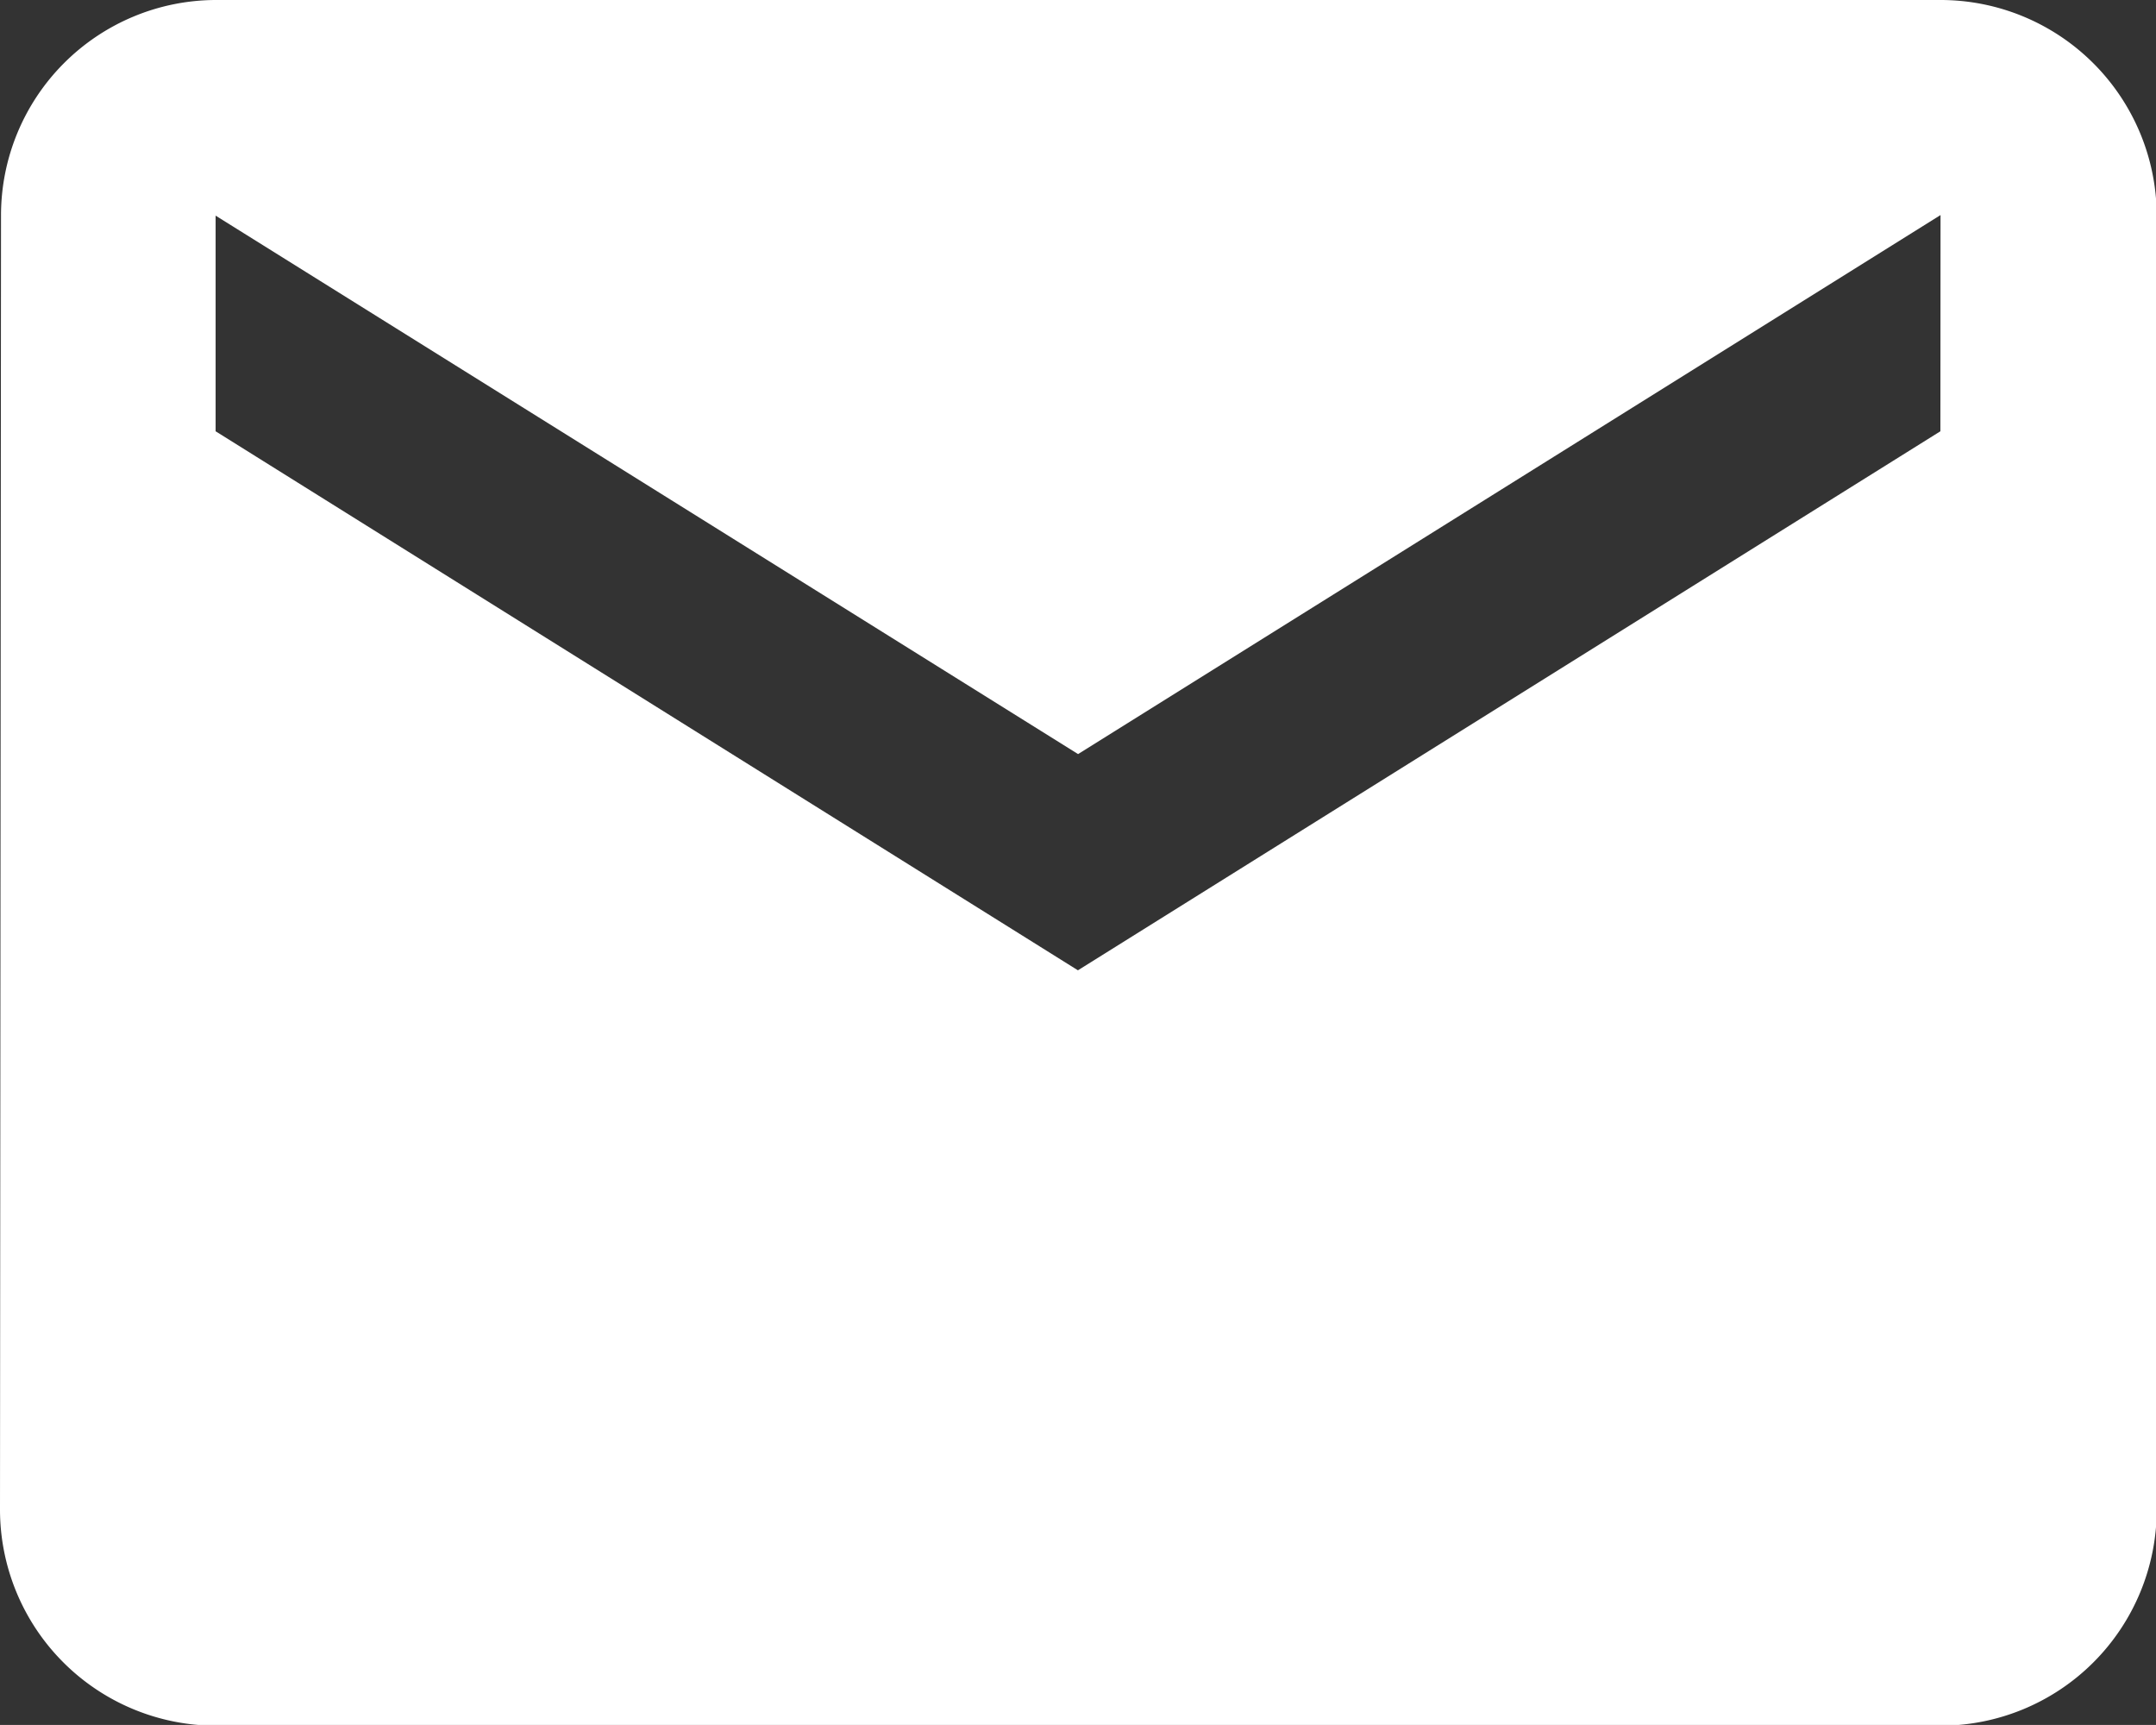
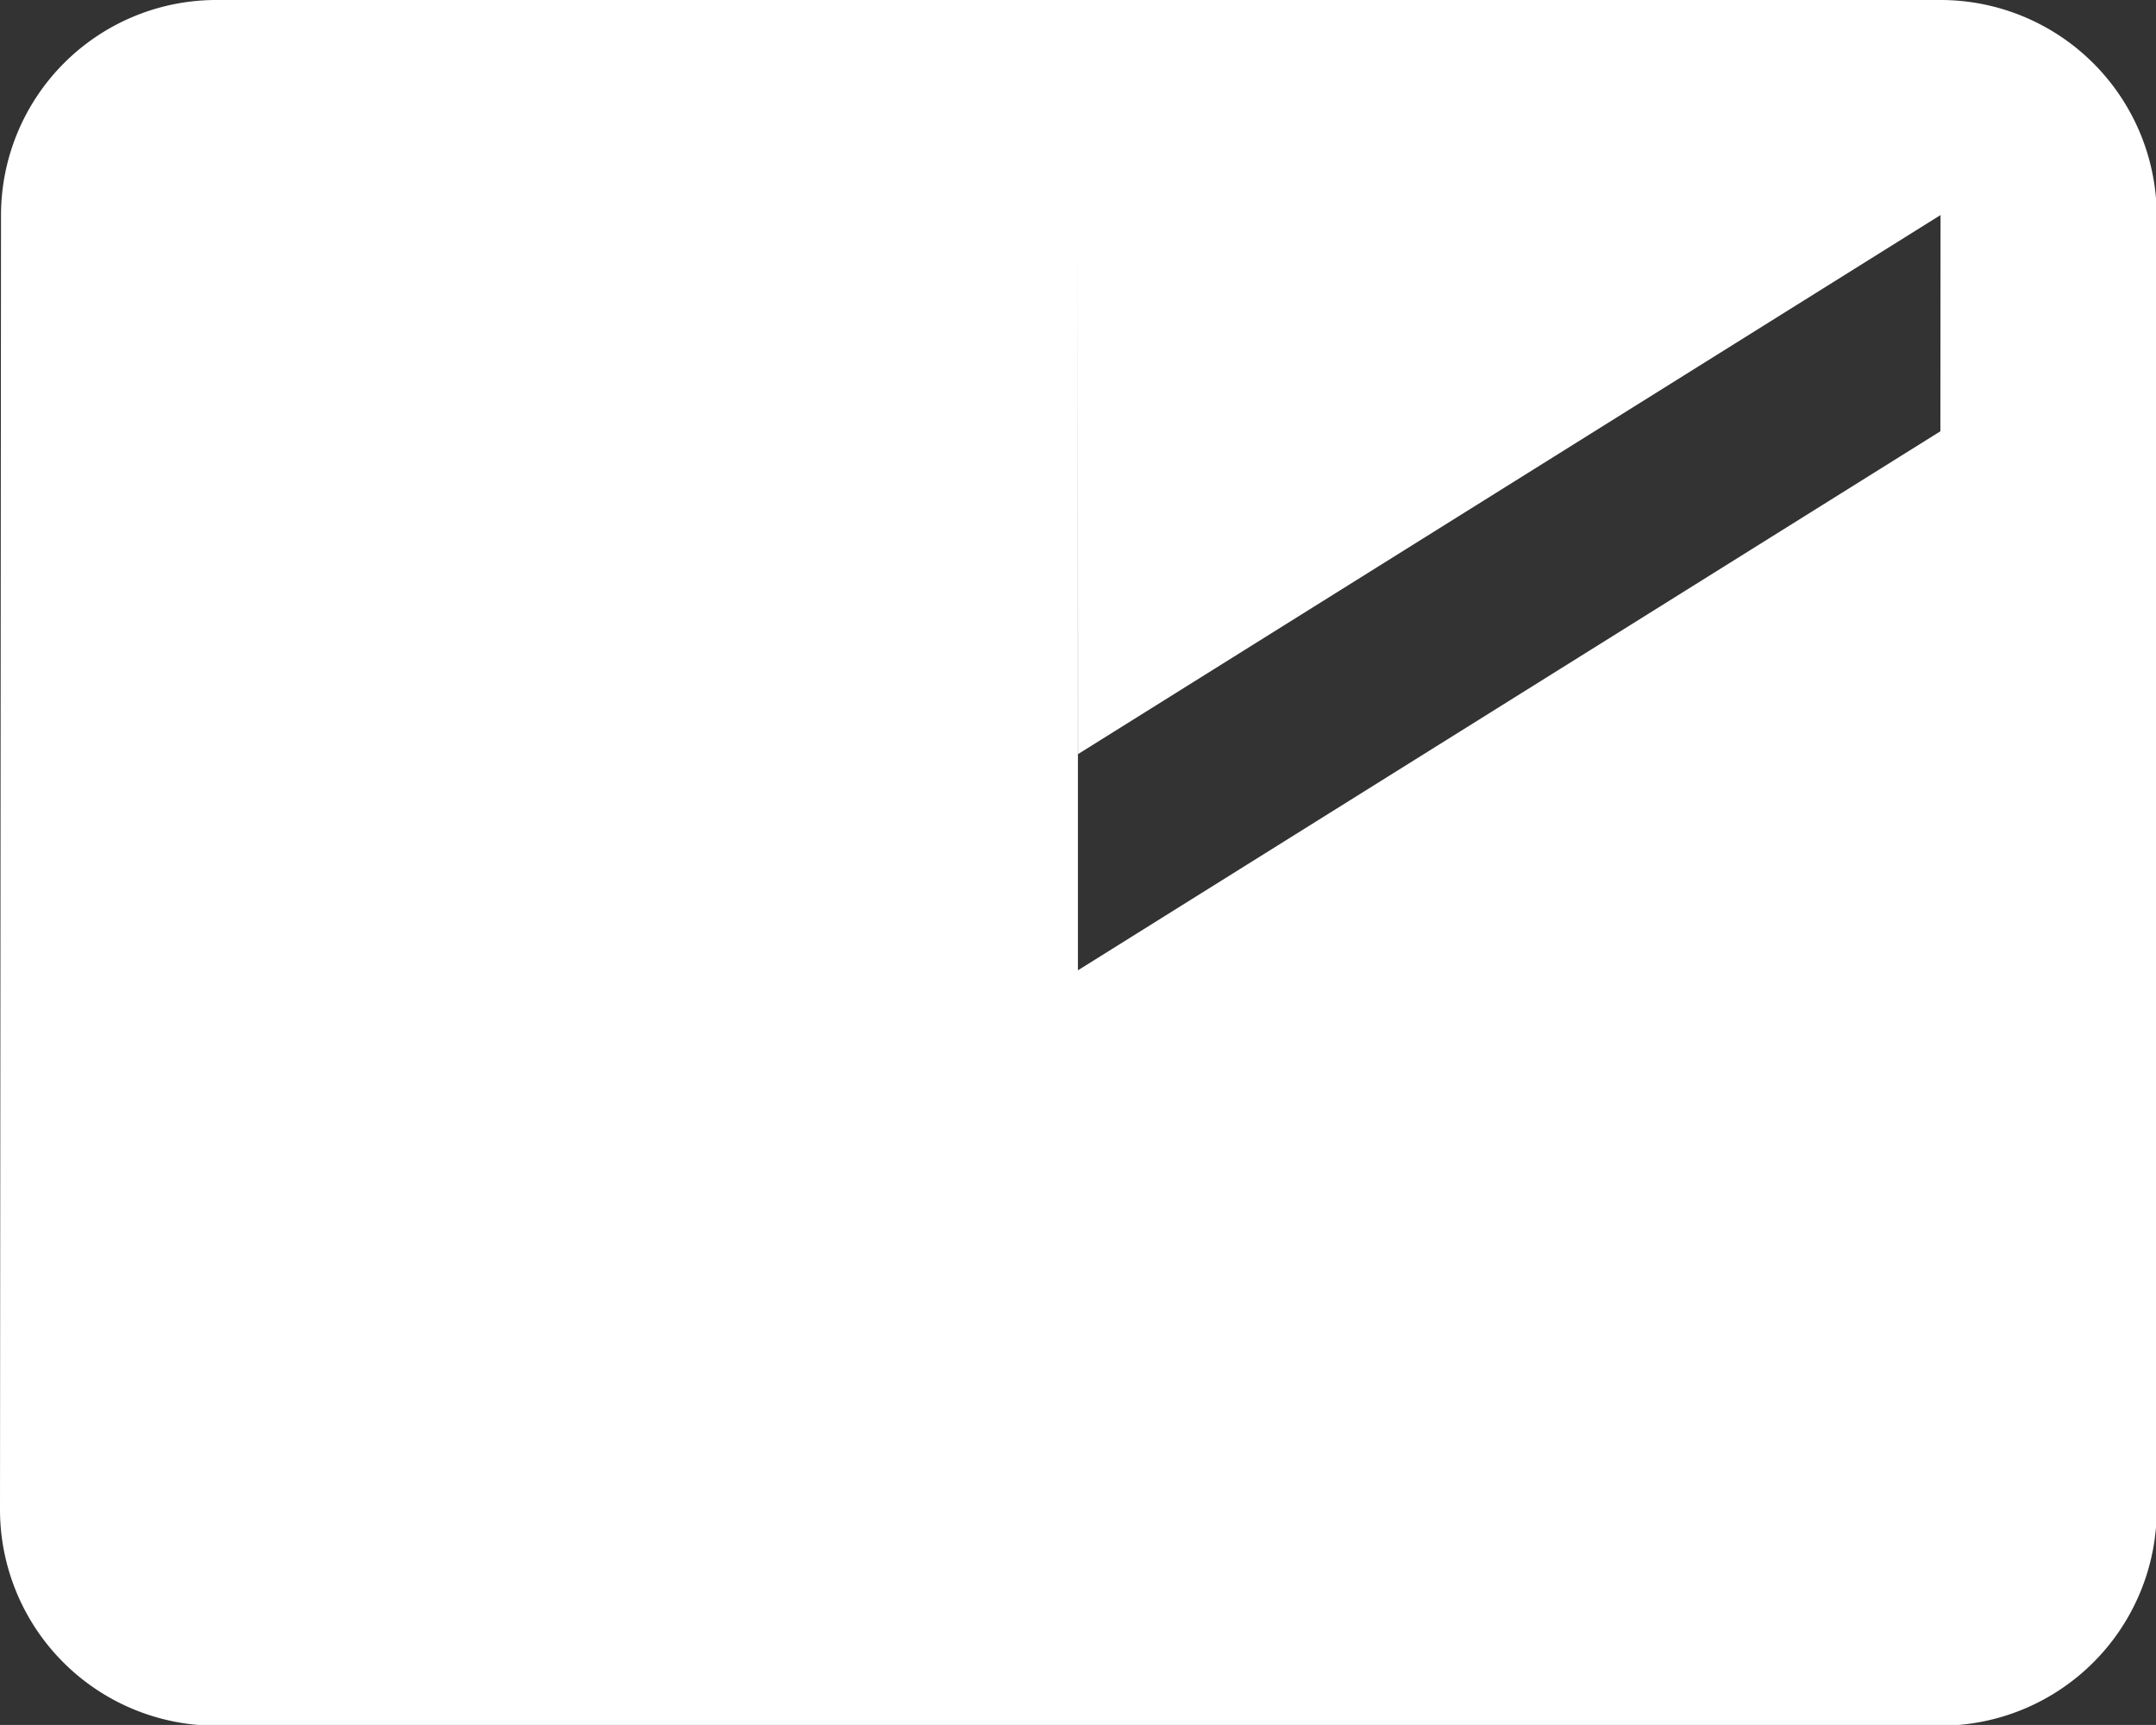
<svg xmlns="http://www.w3.org/2000/svg" width="14.869" height="11.895" viewBox="0 0 14.869 11.895">
  <rect x="0" y="0" width="14.869" height="11.895" fill="#333333" stroke="none" />
-   <path id="Icon_material-email" data-name="Icon material-email" d="M16.382,6H4.487A1.485,1.485,0,0,0,3.007,7.487L3,16.408A1.491,1.491,0,0,0,4.487,17.9h11.9a1.491,1.491,0,0,0,1.487-1.487V7.487A1.491,1.491,0,0,0,16.382,6Zm0,2.974-5.948,3.717L4.487,8.974V7.487L10.435,11.2l5.948-3.717Z" transform="translate(-3 -6)" fill="#fff" />
+   <path id="Icon_material-email" data-name="Icon material-email" d="M16.382,6H4.487A1.485,1.485,0,0,0,3.007,7.487L3,16.408A1.491,1.491,0,0,0,4.487,17.9h11.9a1.491,1.491,0,0,0,1.487-1.487V7.487A1.491,1.491,0,0,0,16.382,6Zm0,2.974-5.948,3.717V7.487L10.435,11.2l5.948-3.717Z" transform="translate(-3 -6)" fill="#fff" />
</svg>